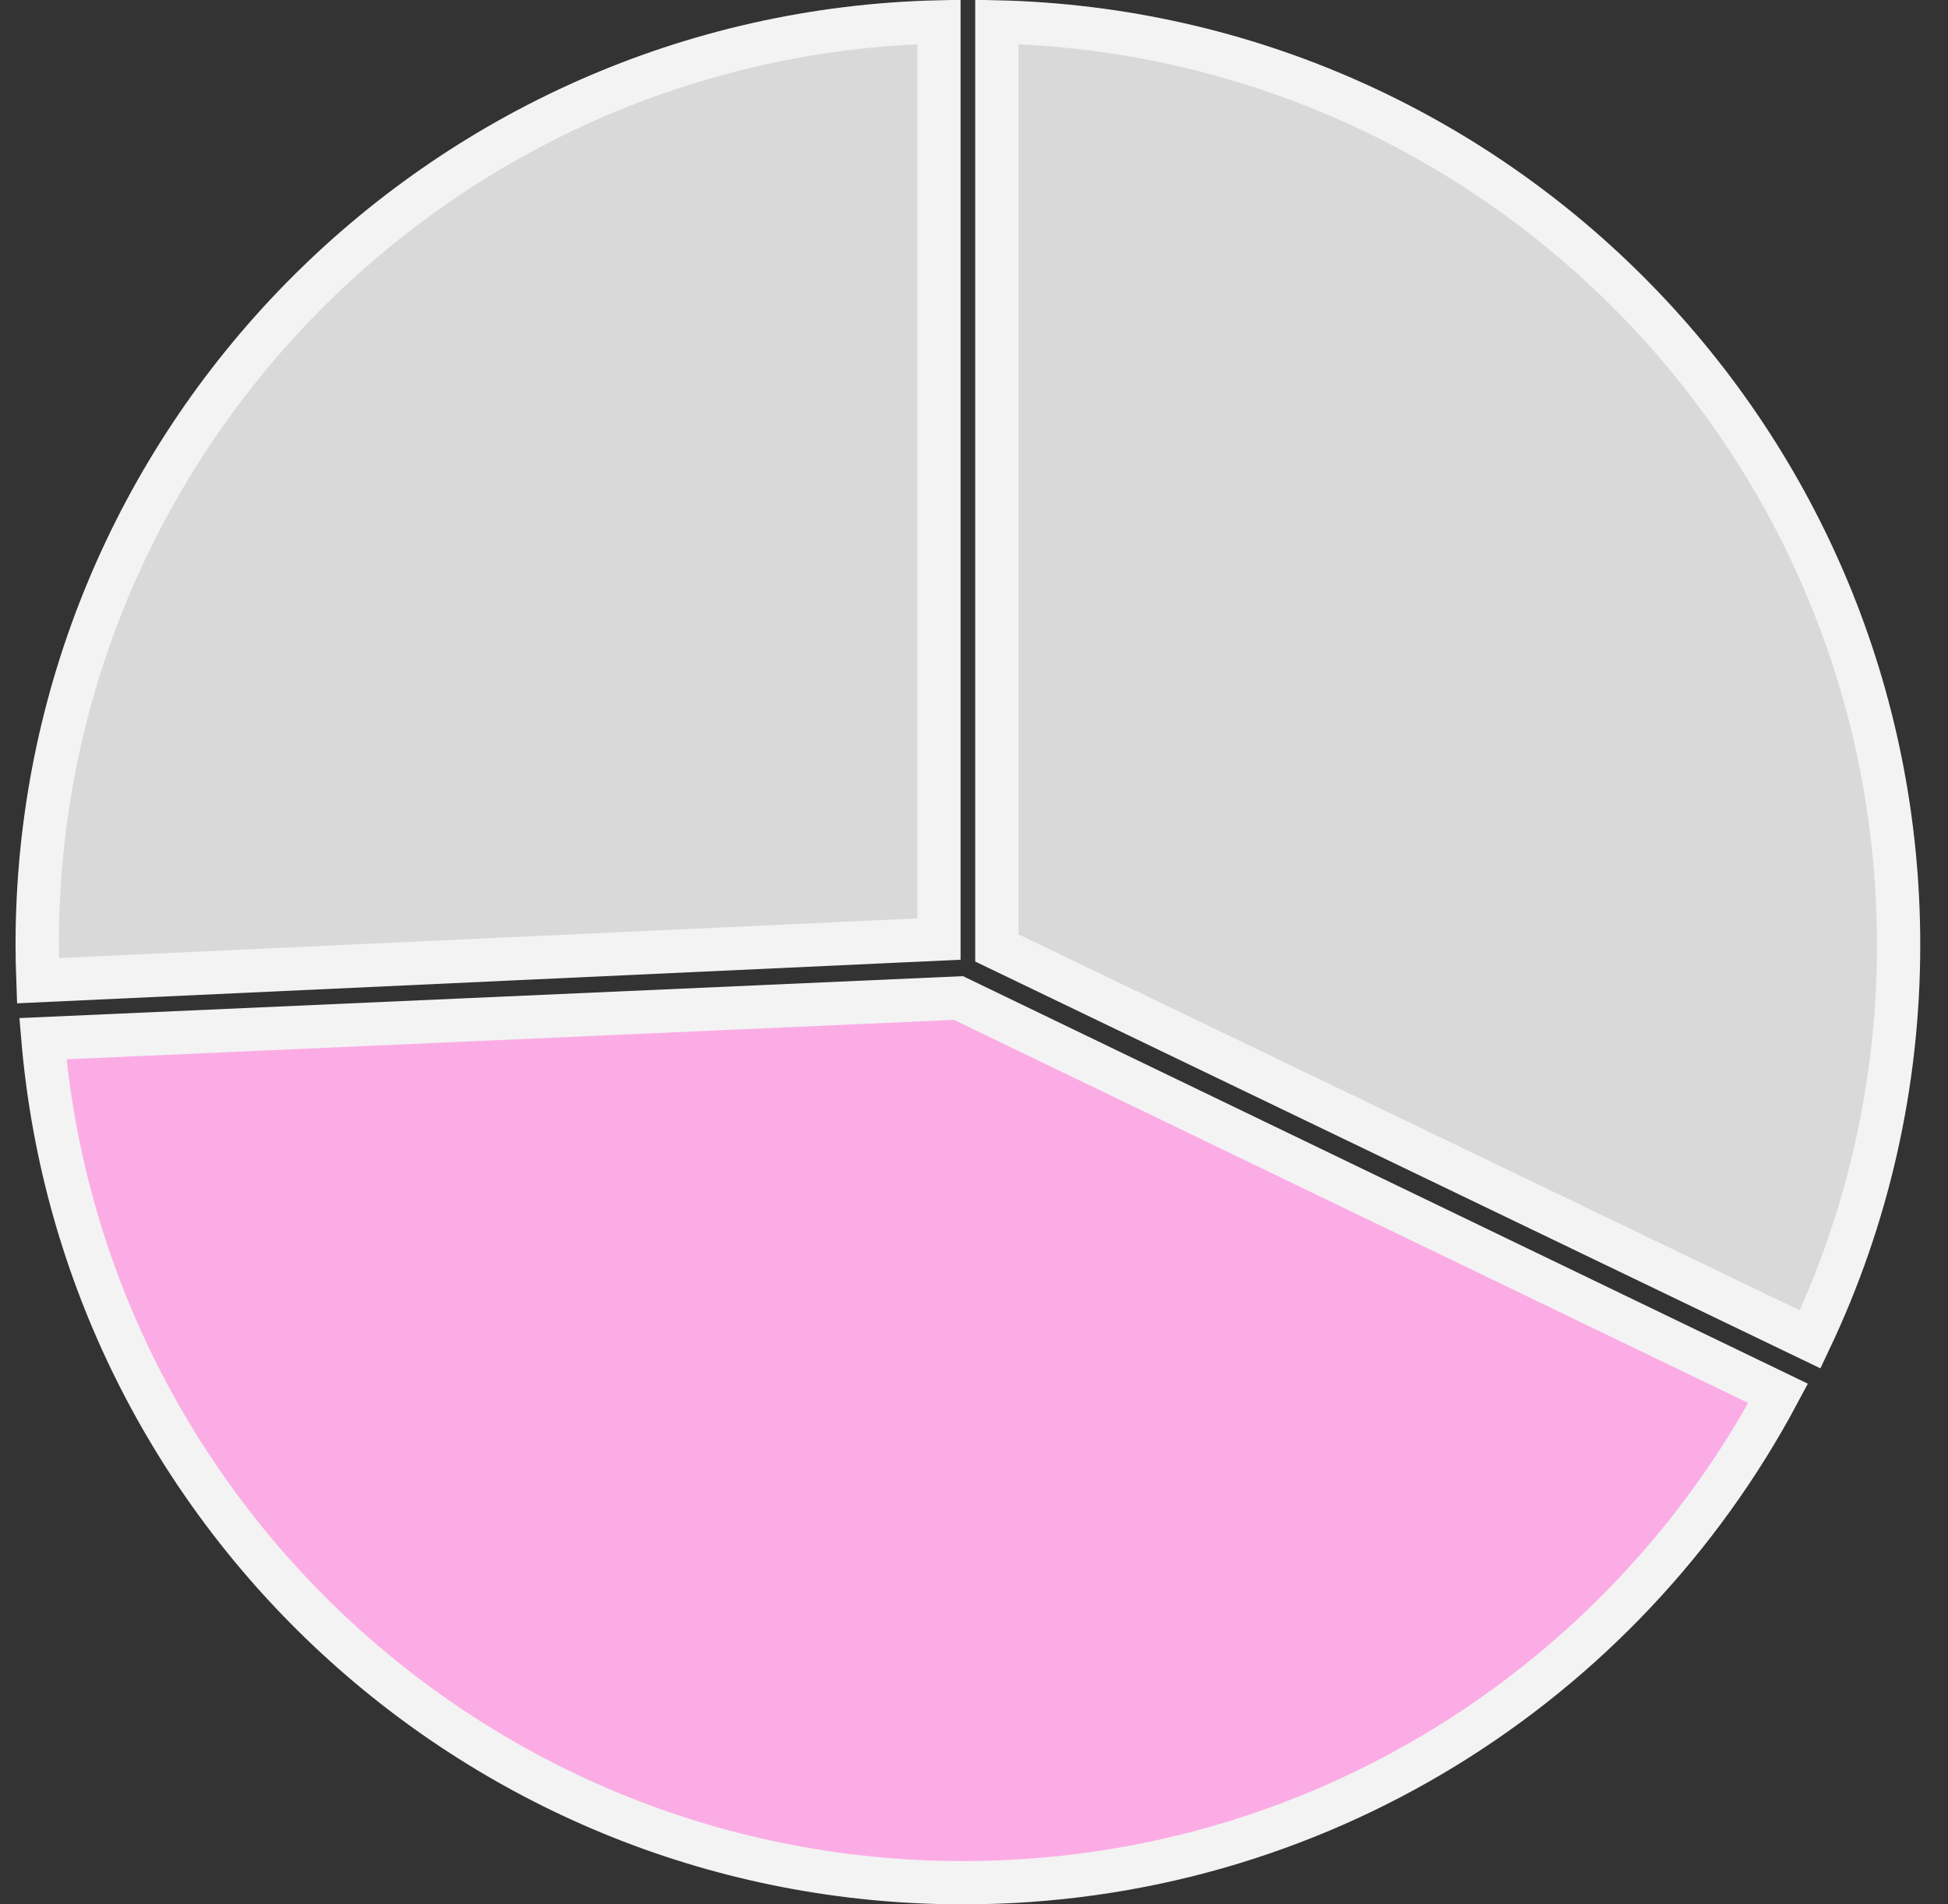
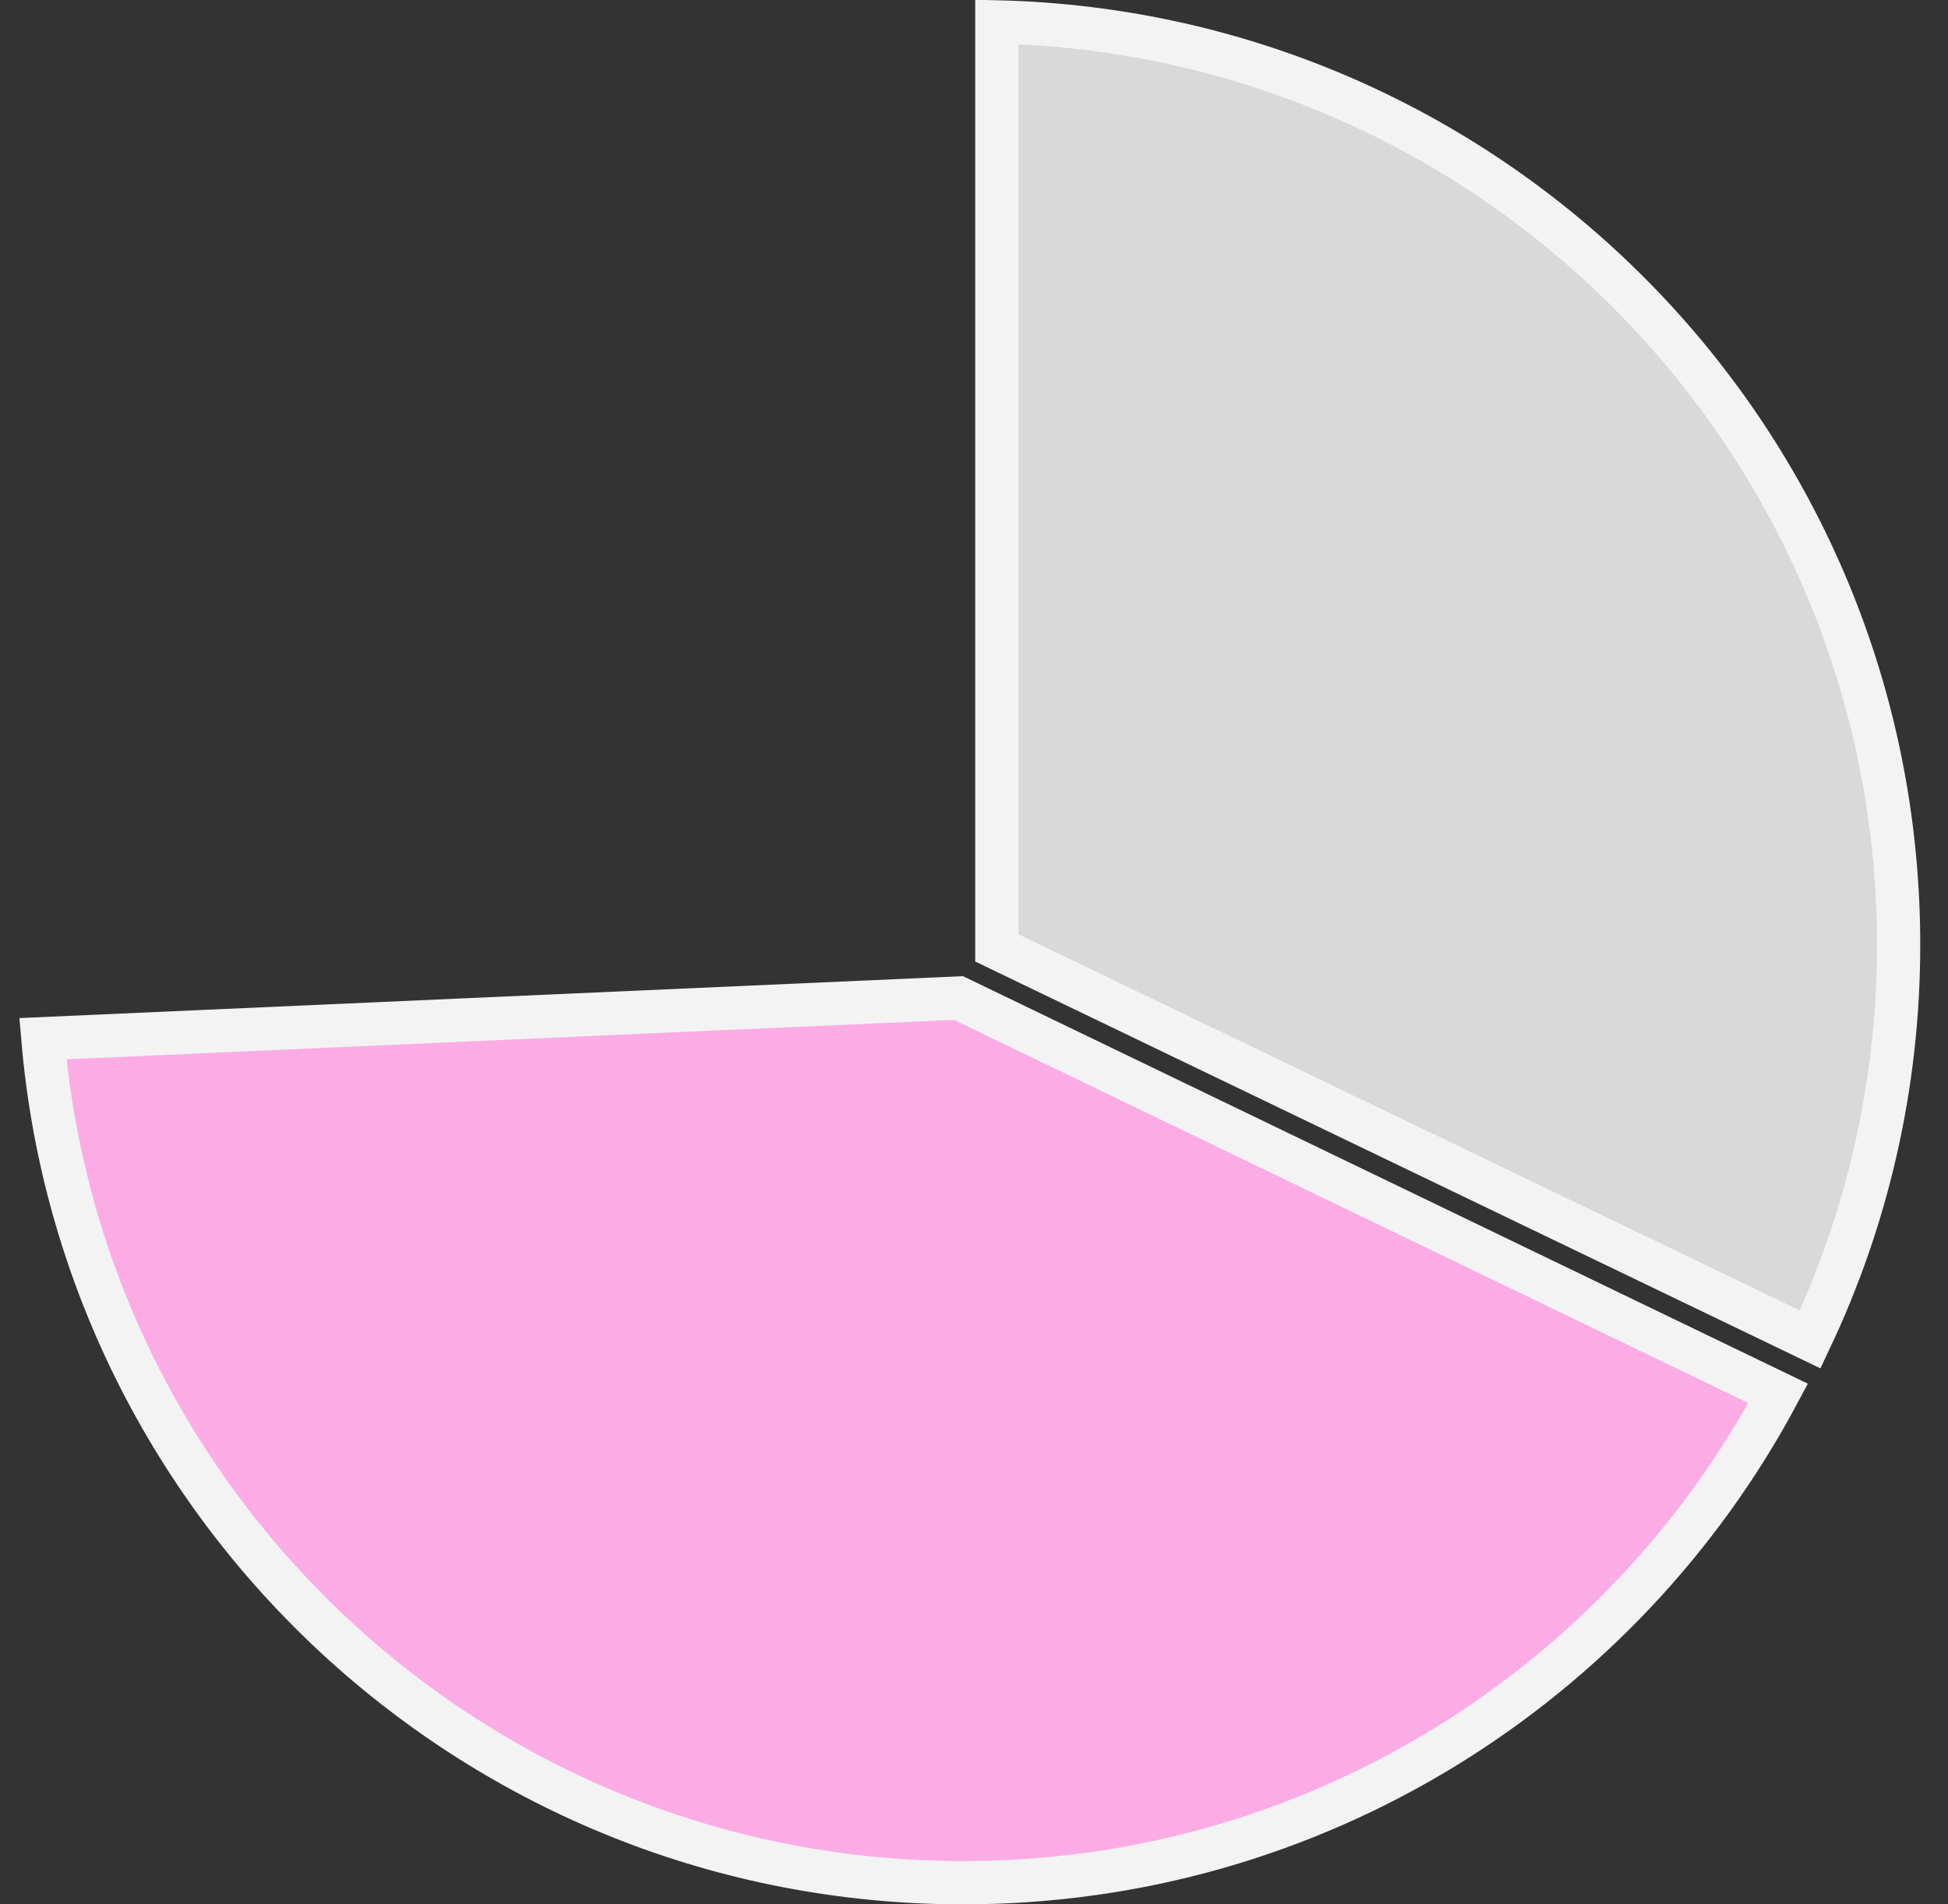
<svg xmlns="http://www.w3.org/2000/svg" width="45" height="44" viewBox="0 0 45 44" fill="none">
  <rect x="0" y="0" width="45" height="44" fill="#333333" stroke="none" />
-   <path d="M21.69 21.697L0.876 22.659C0.866 22.384 0.859 22.108 0.859 21.831C0.86 10.217 10.141 0.772 21.69 0.506V21.697Z" fill="#D9D9D9" stroke="#F3F3F3" />
  <path d="M41.076 32.194C37.487 38.922 30.402 43.5 22.246 43.5C11.082 43.5 1.919 34.923 0.991 23.999L22.141 23.059L41.076 32.194Z" fill="#FBACE5" stroke="#F3F3F3" />
  <path d="M23.028 0.506C34.578 0.772 43.859 10.217 43.859 21.831C43.859 25.094 43.125 28.183 41.816 30.947L23.028 21.902V0.506Z" fill="#D9D9D9" stroke="#F3F3F3" />
</svg>